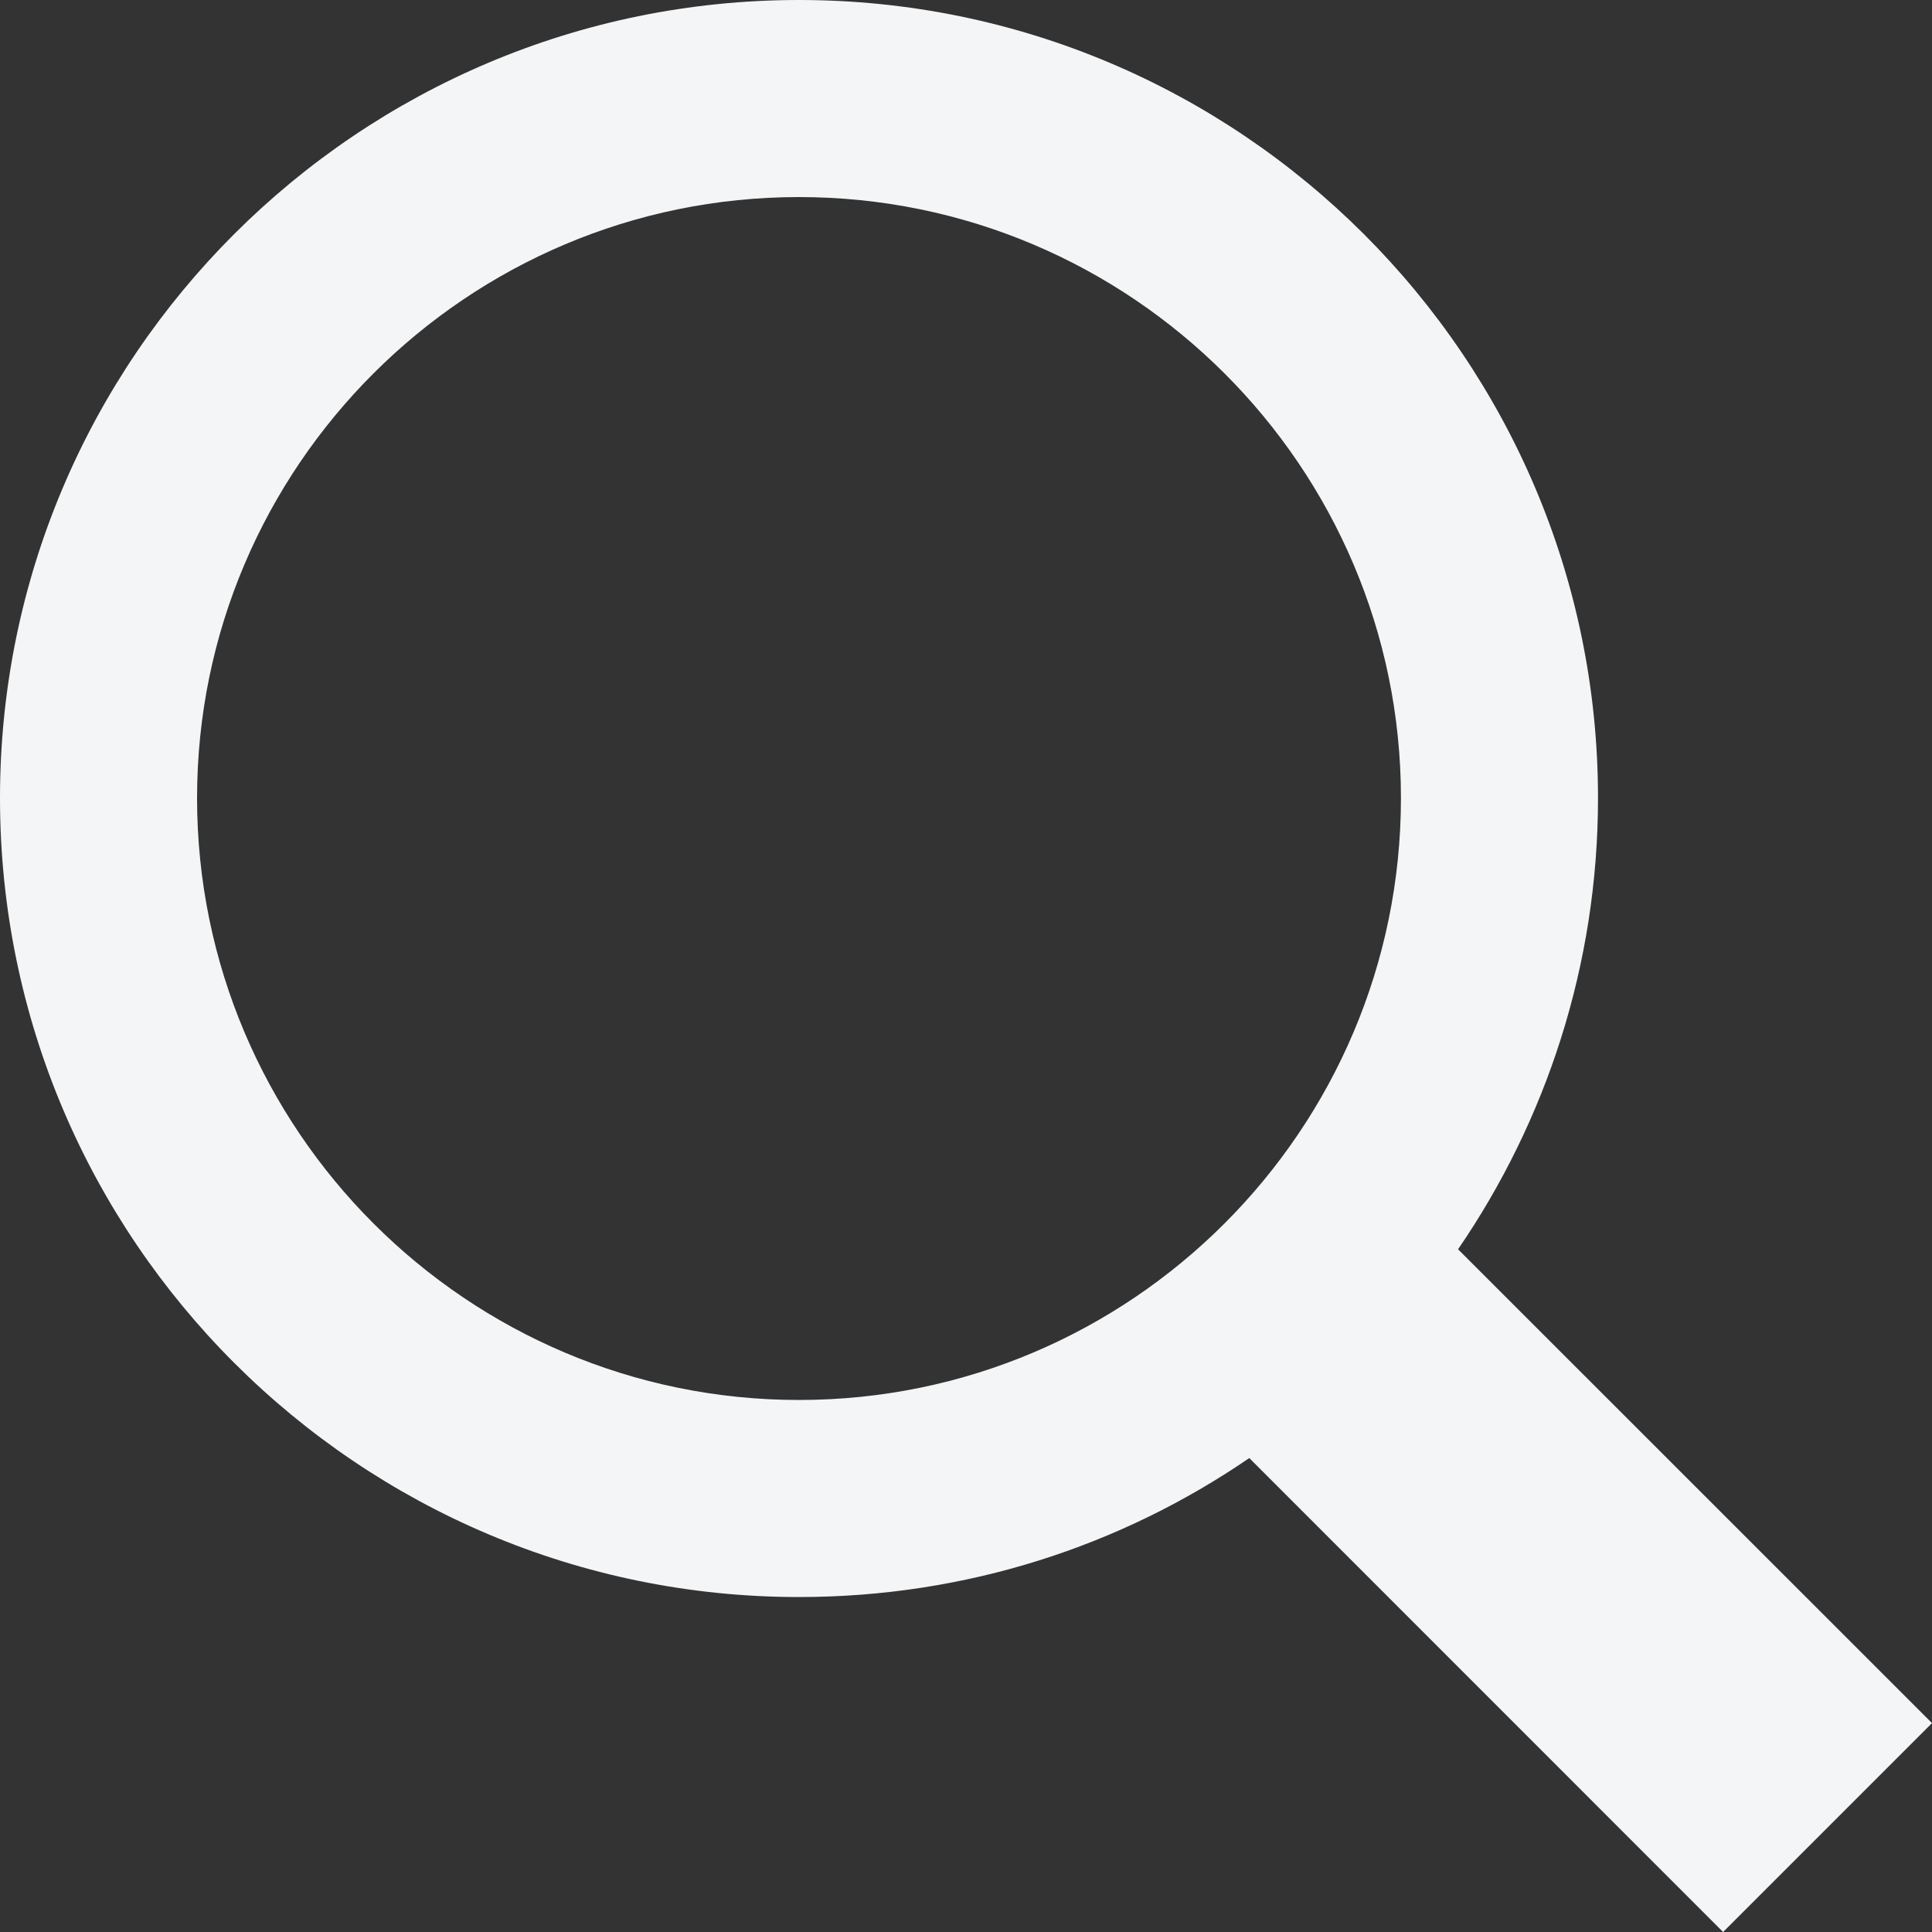
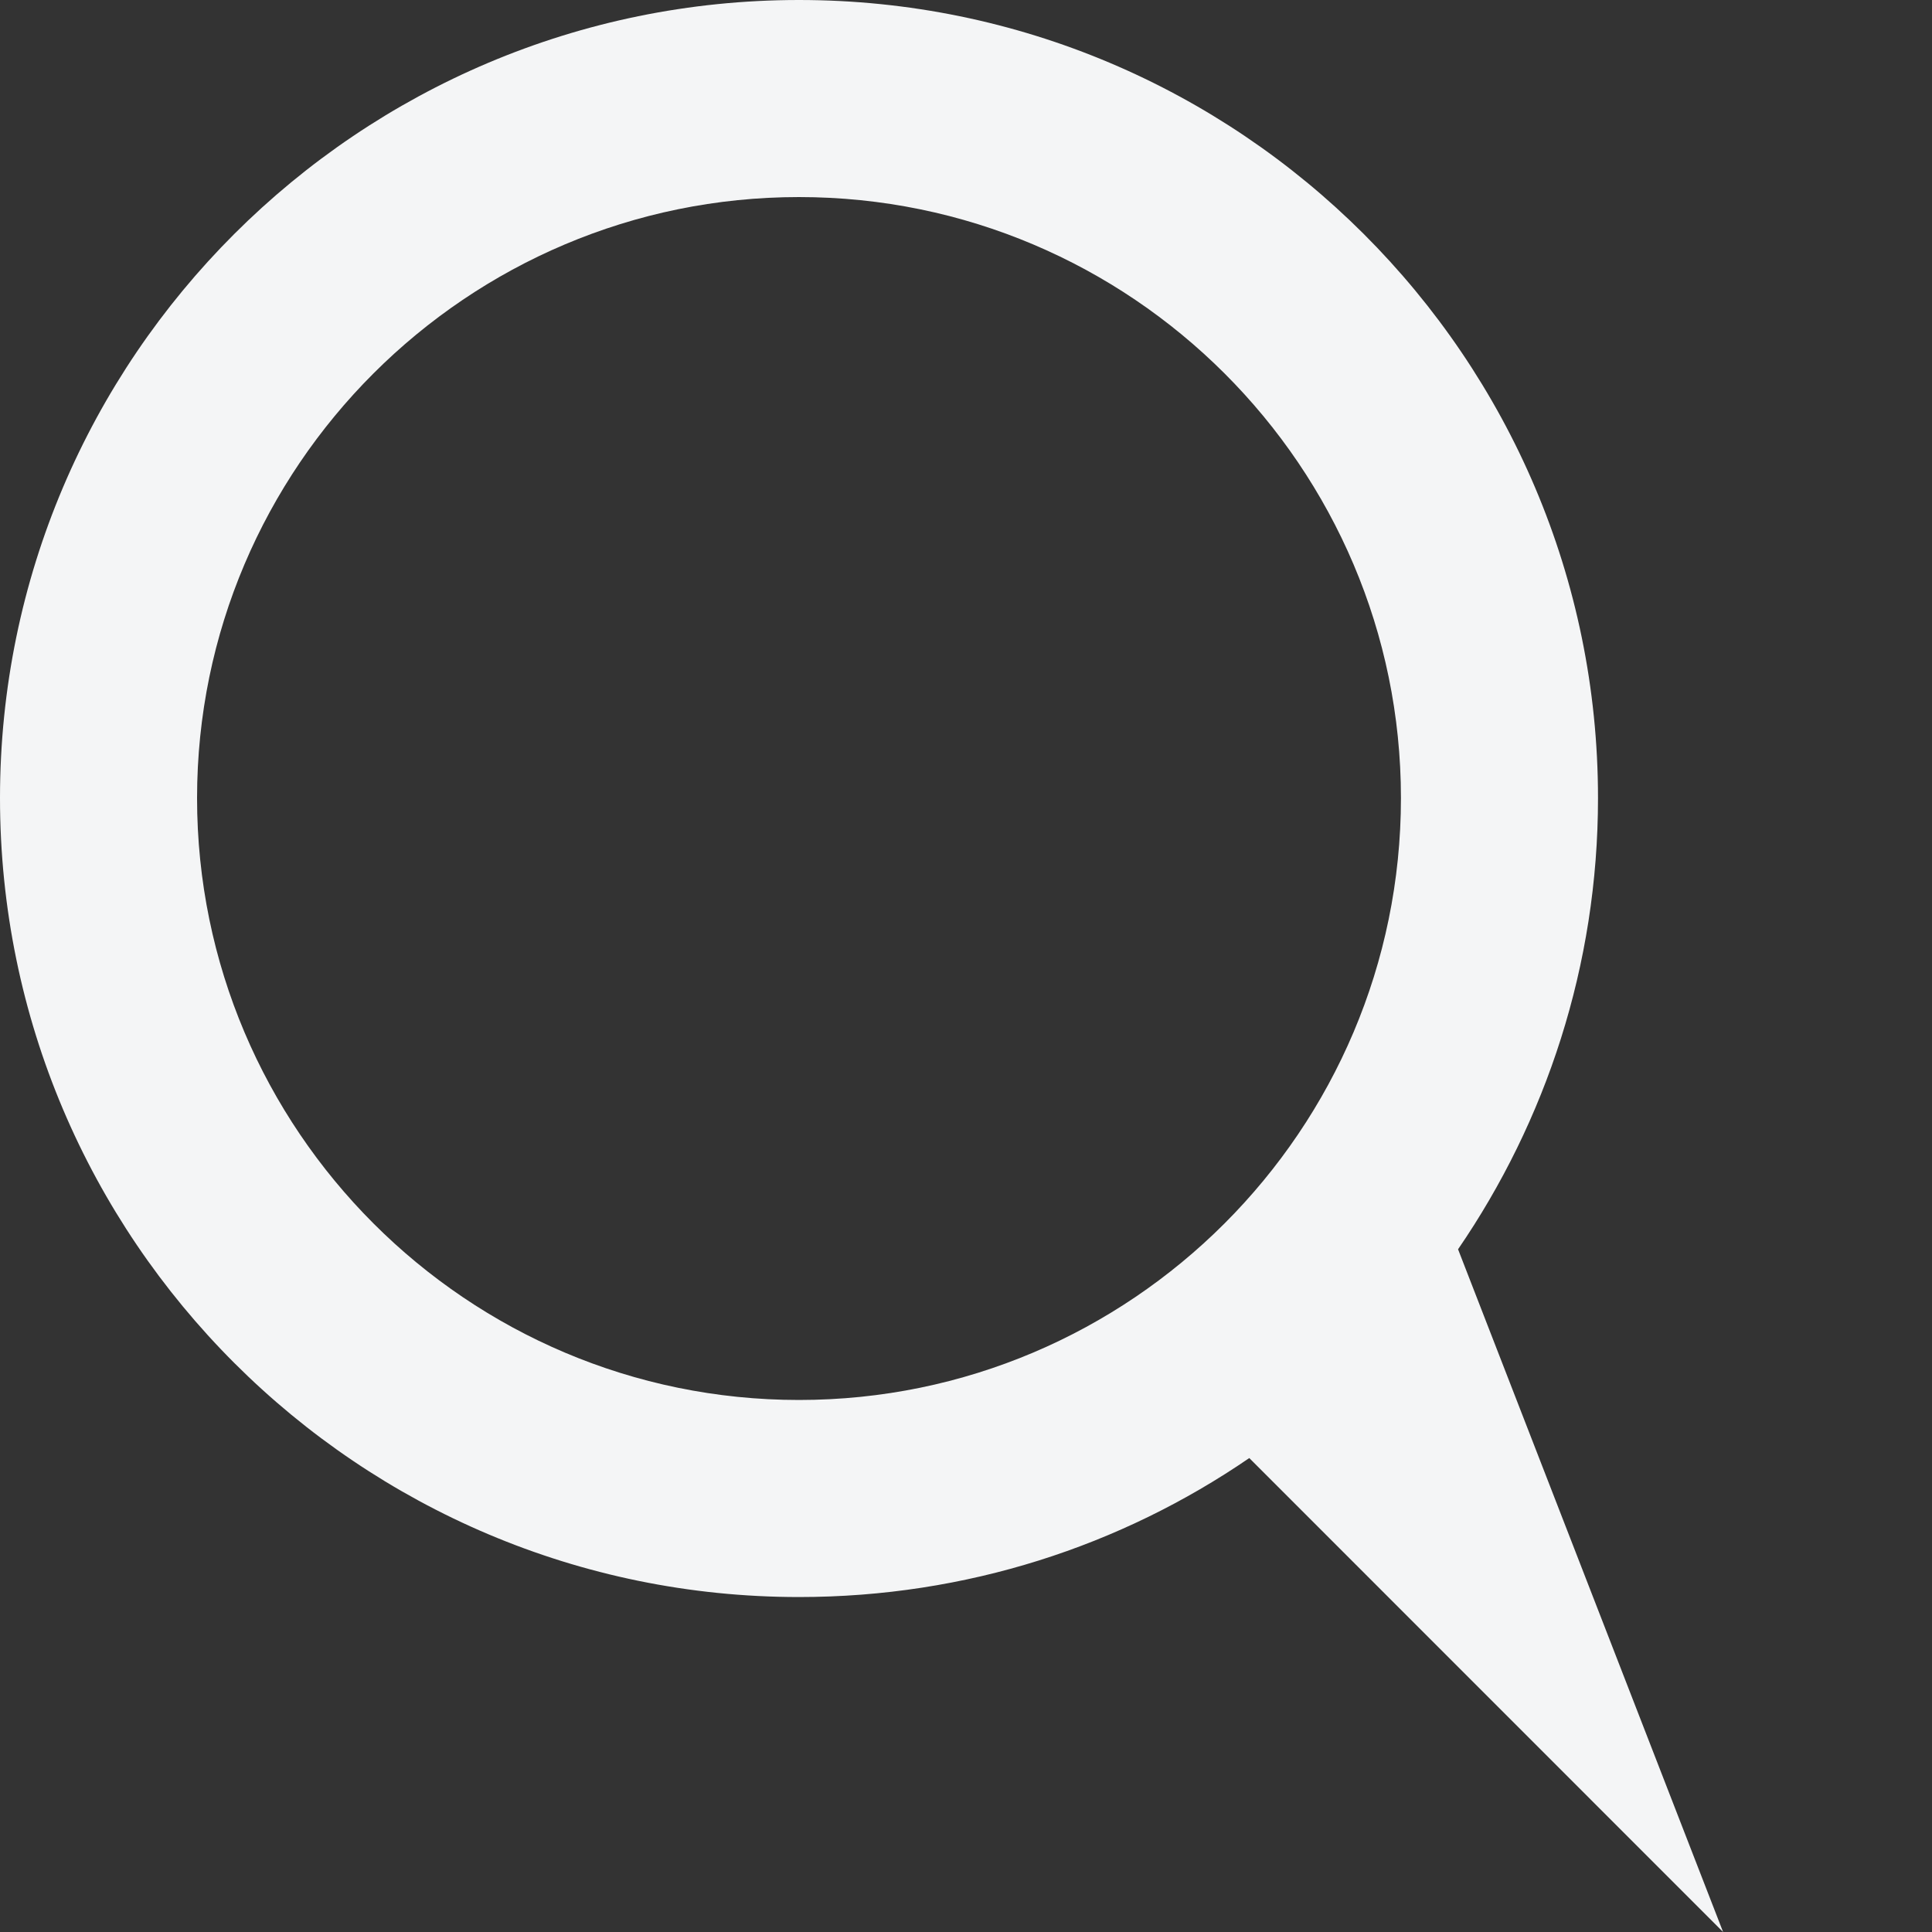
<svg xmlns="http://www.w3.org/2000/svg" width="16" height="16" viewBox="0 0 16 16" fill="none">
  <rect x="0" y="0" width="16" height="16" fill="#333333" stroke="none" />
-   <path d="M12.075 10.346C12.802 9.285 13.234 7.996 13.234 6.609C13.234 2.962 10.264 0 6.617 0C2.97 0 0 2.962 0 6.609C0 10.264 2.97 13.226 6.617 13.226C8.004 13.226 9.285 12.802 10.346 12.075L14.27 16L16 14.27L12.075 10.346ZM1.632 6.609C1.632 3.867 3.867 1.632 6.617 1.632C9.367 1.632 11.602 3.867 11.602 6.609C11.602 9.358 9.367 11.594 6.617 11.594C3.867 11.594 1.632 9.358 1.632 6.609Z" fill="#F4F5F6" />
+   <path d="M12.075 10.346C12.802 9.285 13.234 7.996 13.234 6.609C13.234 2.962 10.264 0 6.617 0C2.97 0 0 2.962 0 6.609C0 10.264 2.97 13.226 6.617 13.226C8.004 13.226 9.285 12.802 10.346 12.075L14.27 16L12.075 10.346ZM1.632 6.609C1.632 3.867 3.867 1.632 6.617 1.632C9.367 1.632 11.602 3.867 11.602 6.609C11.602 9.358 9.367 11.594 6.617 11.594C3.867 11.594 1.632 9.358 1.632 6.609Z" fill="#F4F5F6" />
</svg>